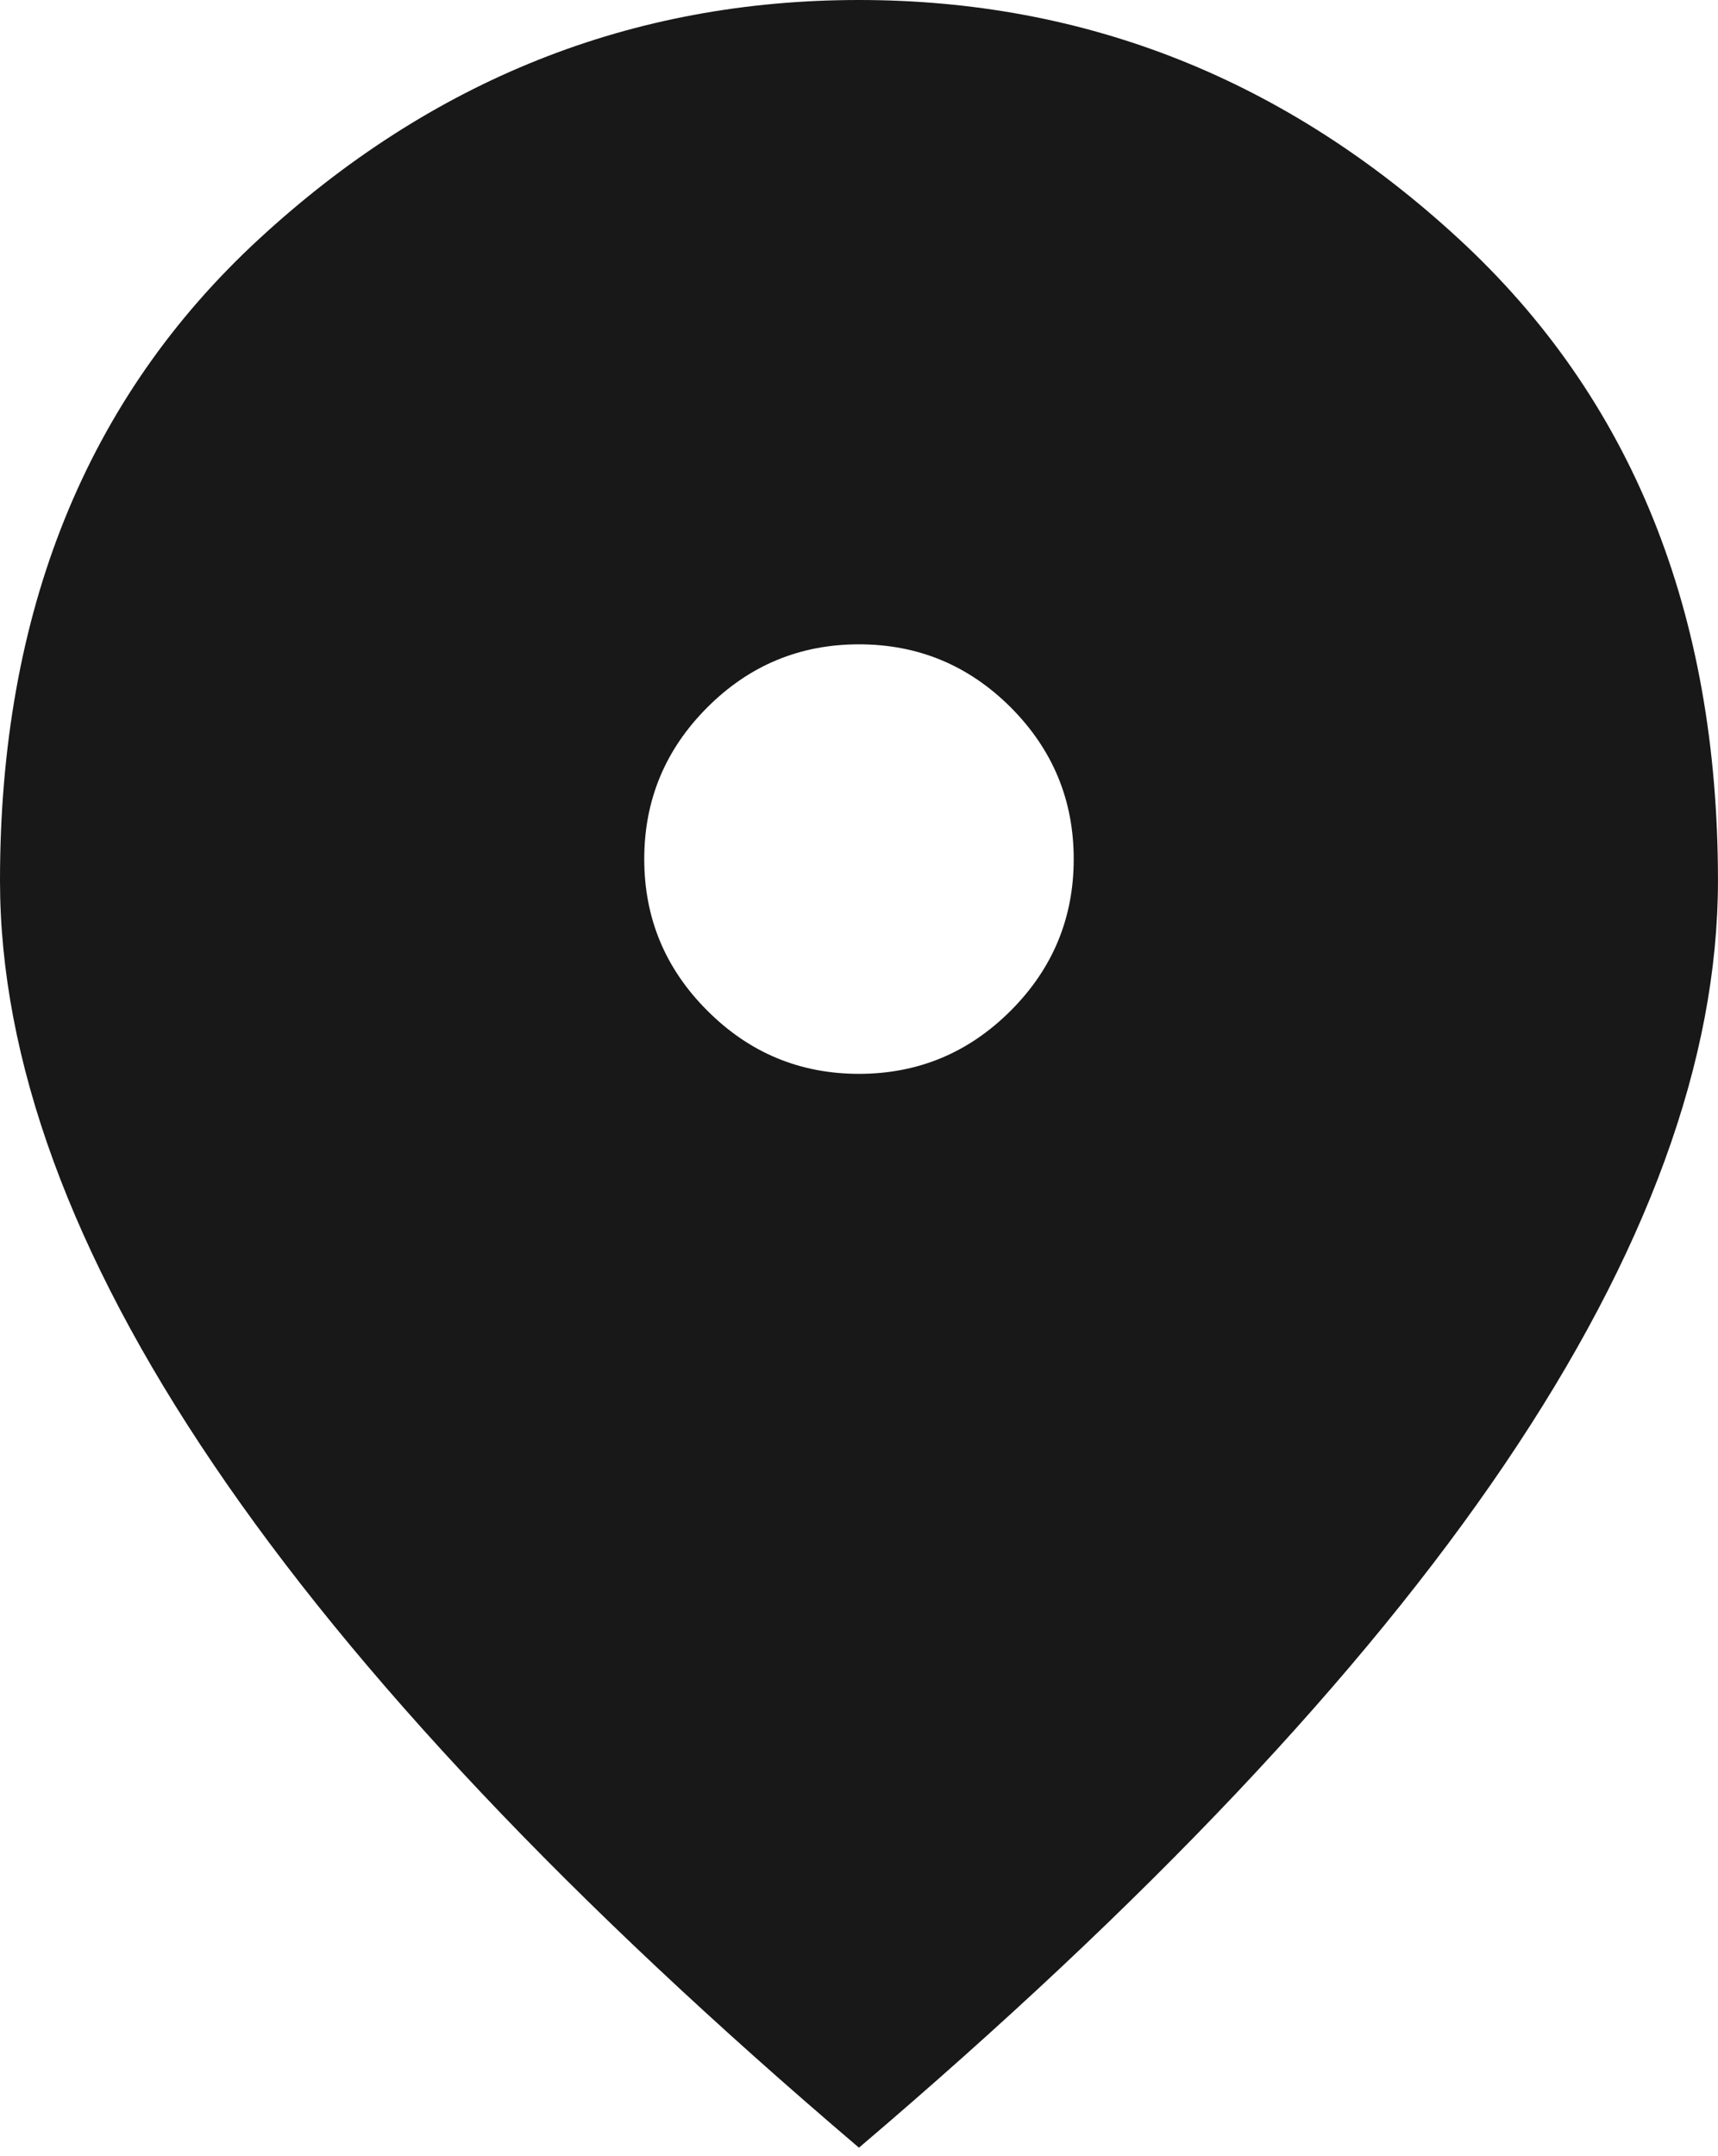
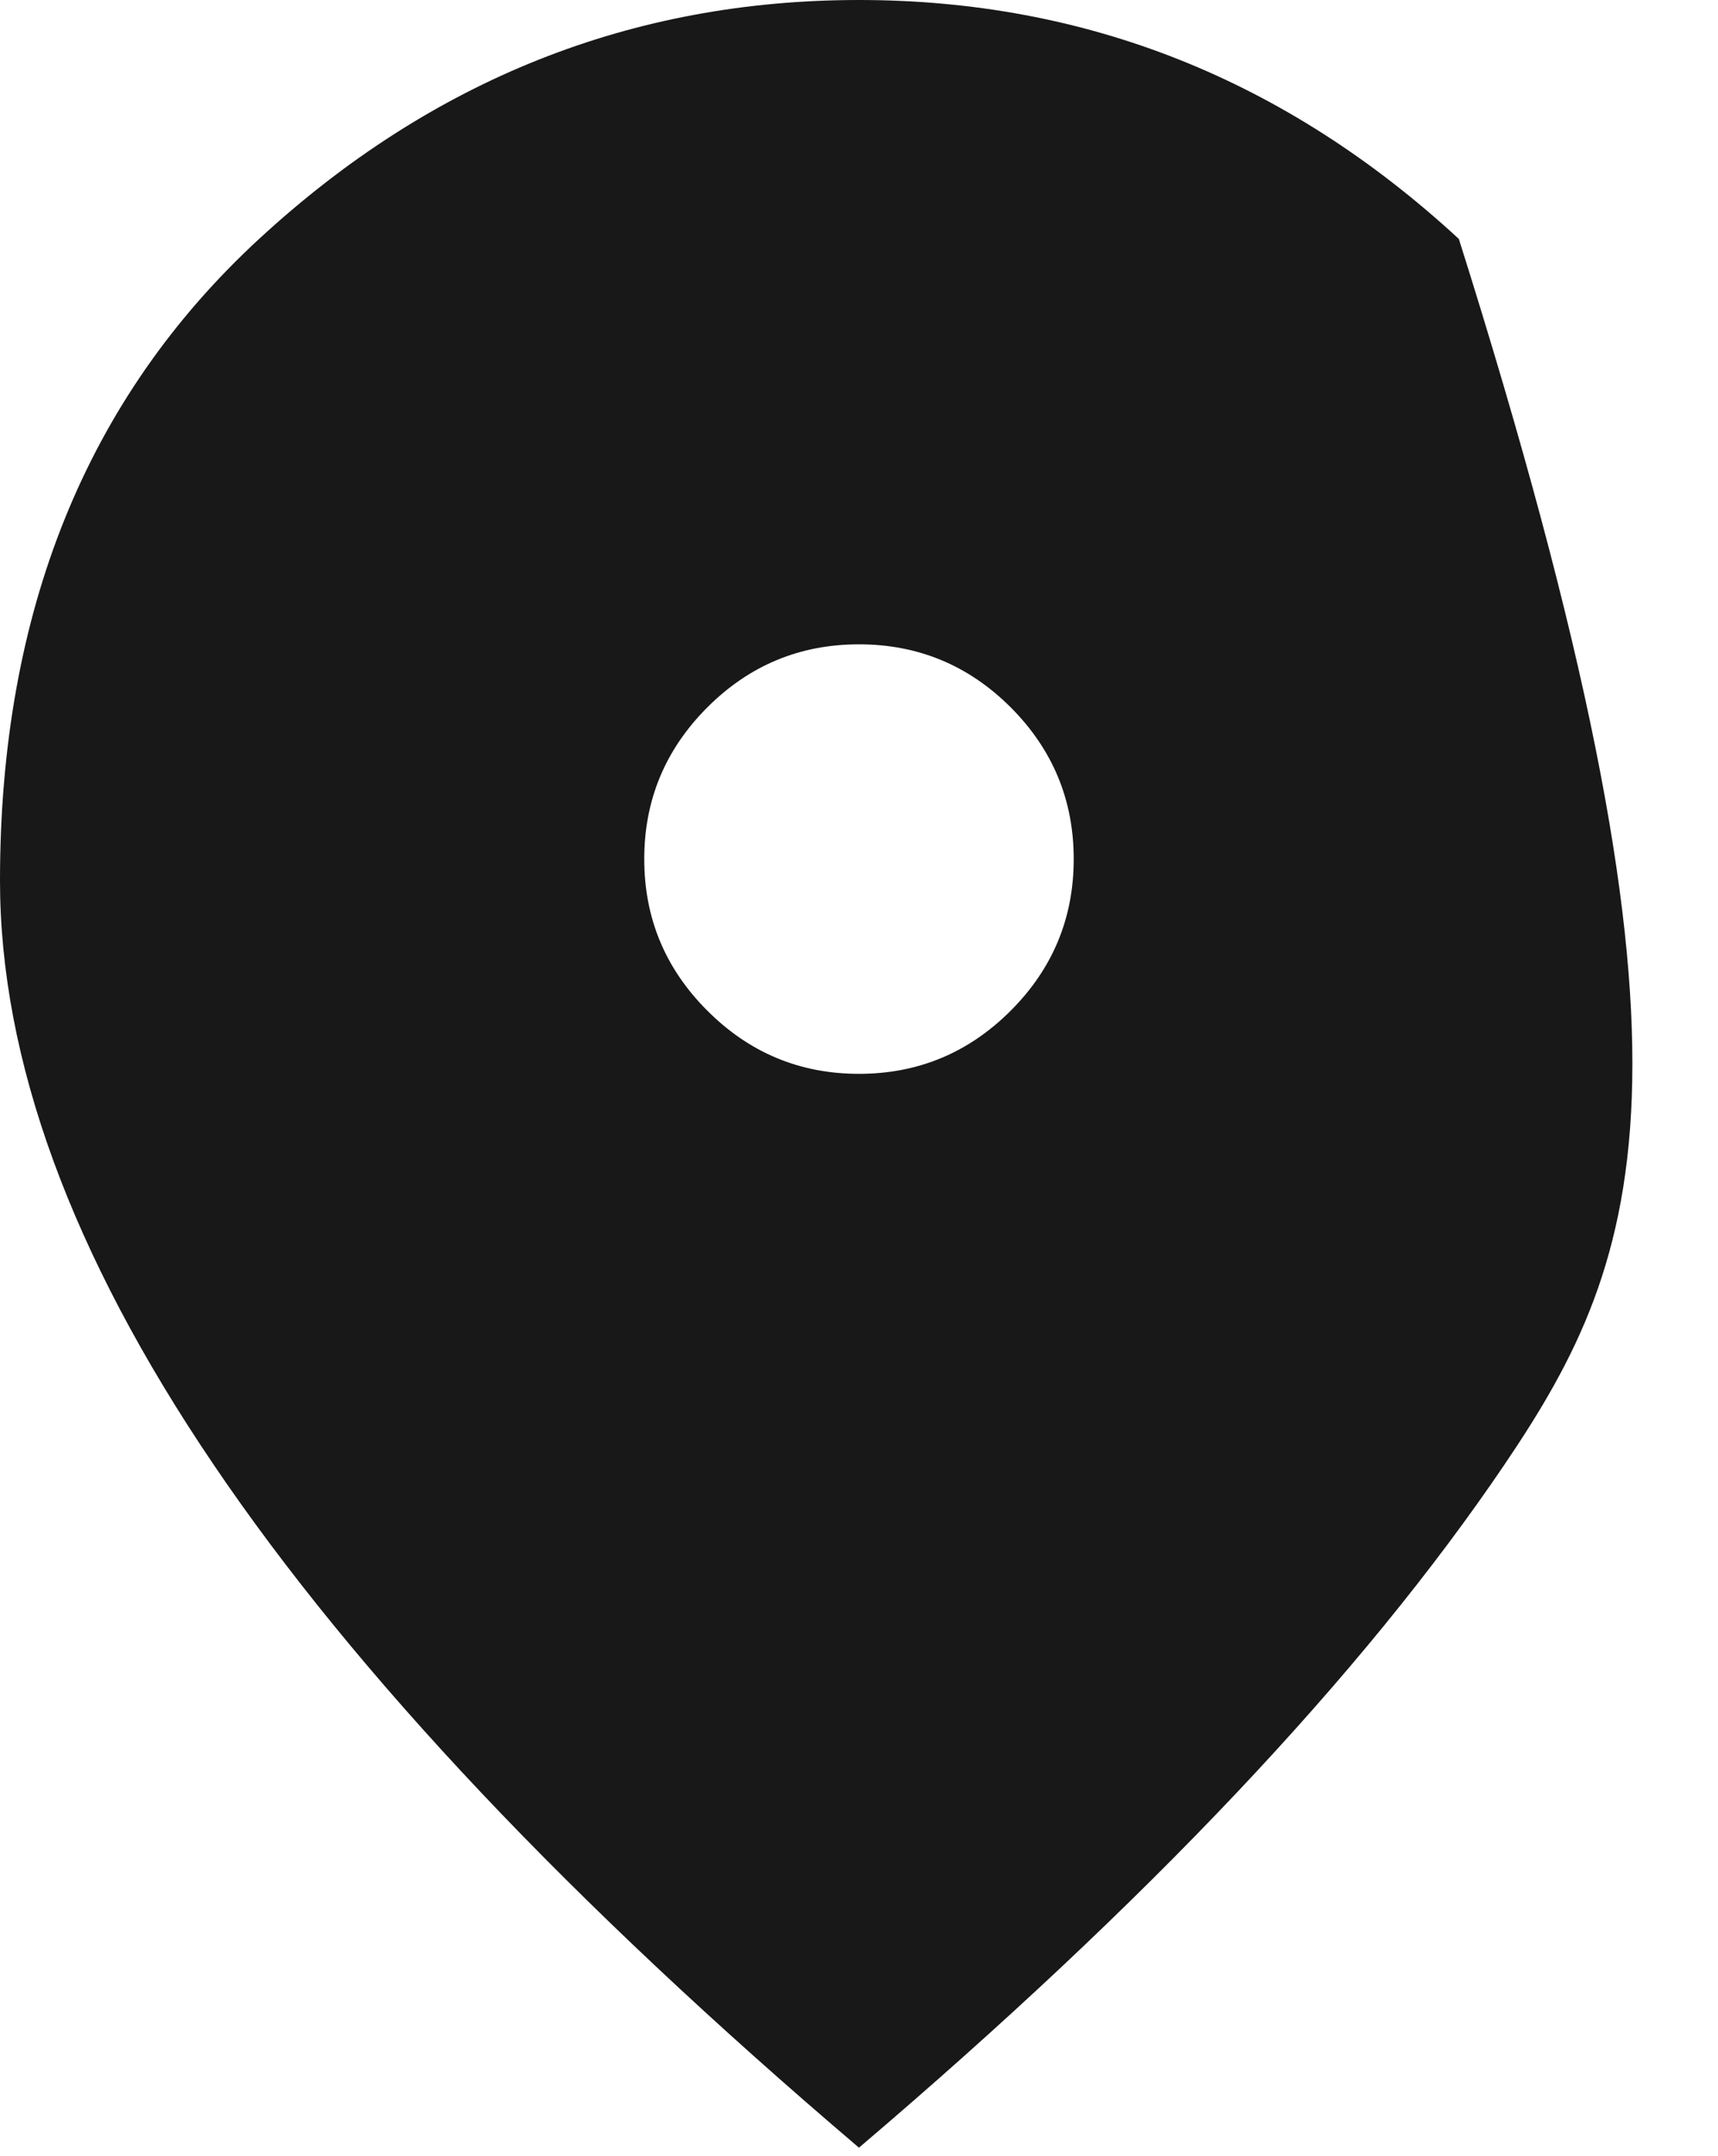
<svg xmlns="http://www.w3.org/2000/svg" width="51" height="64" viewBox="0 0 51 64" fill="none">
-   <path d="M25.499 31.874C27.252 31.874 28.754 31.249 30.003 30C31.25 28.753 31.874 27.252 31.874 25.499C31.874 23.746 31.25 22.245 30.003 20.995C28.754 19.748 27.252 19.125 25.499 19.125C23.746 19.125 22.246 19.748 20.999 20.995C19.749 22.245 19.125 23.746 19.125 25.499C19.125 27.252 19.749 28.753 20.999 30C22.246 31.249 23.746 31.874 25.499 31.874ZM25.499 63.748C16.946 56.47 10.559 49.71 6.337 43.467C2.112 37.226 0 31.449 0 26.137C0 18.168 2.564 11.82 7.691 7.092C12.817 2.364 18.753 0 25.499 0C32.246 0 38.182 2.364 43.307 7.092C48.435 11.82 50.999 18.168 50.999 26.137C50.999 31.449 48.888 37.226 44.665 43.467C40.441 49.71 34.052 56.47 25.499 63.748Z" fill="#181818" />
+   <path d="M25.499 31.874C27.252 31.874 28.754 31.249 30.003 30C31.25 28.753 31.874 27.252 31.874 25.499C31.874 23.746 31.25 22.245 30.003 20.995C28.754 19.748 27.252 19.125 25.499 19.125C23.746 19.125 22.246 19.748 20.999 20.995C19.749 22.245 19.125 23.746 19.125 25.499C19.125 27.252 19.749 28.753 20.999 30C22.246 31.249 23.746 31.874 25.499 31.874ZM25.499 63.748C16.946 56.47 10.559 49.71 6.337 43.467C2.112 37.226 0 31.449 0 26.137C0 18.168 2.564 11.82 7.691 7.092C12.817 2.364 18.753 0 25.499 0C32.246 0 38.182 2.364 43.307 7.092C50.999 31.449 48.888 37.226 44.665 43.467C40.441 49.71 34.052 56.47 25.499 63.748Z" fill="#181818" />
</svg>